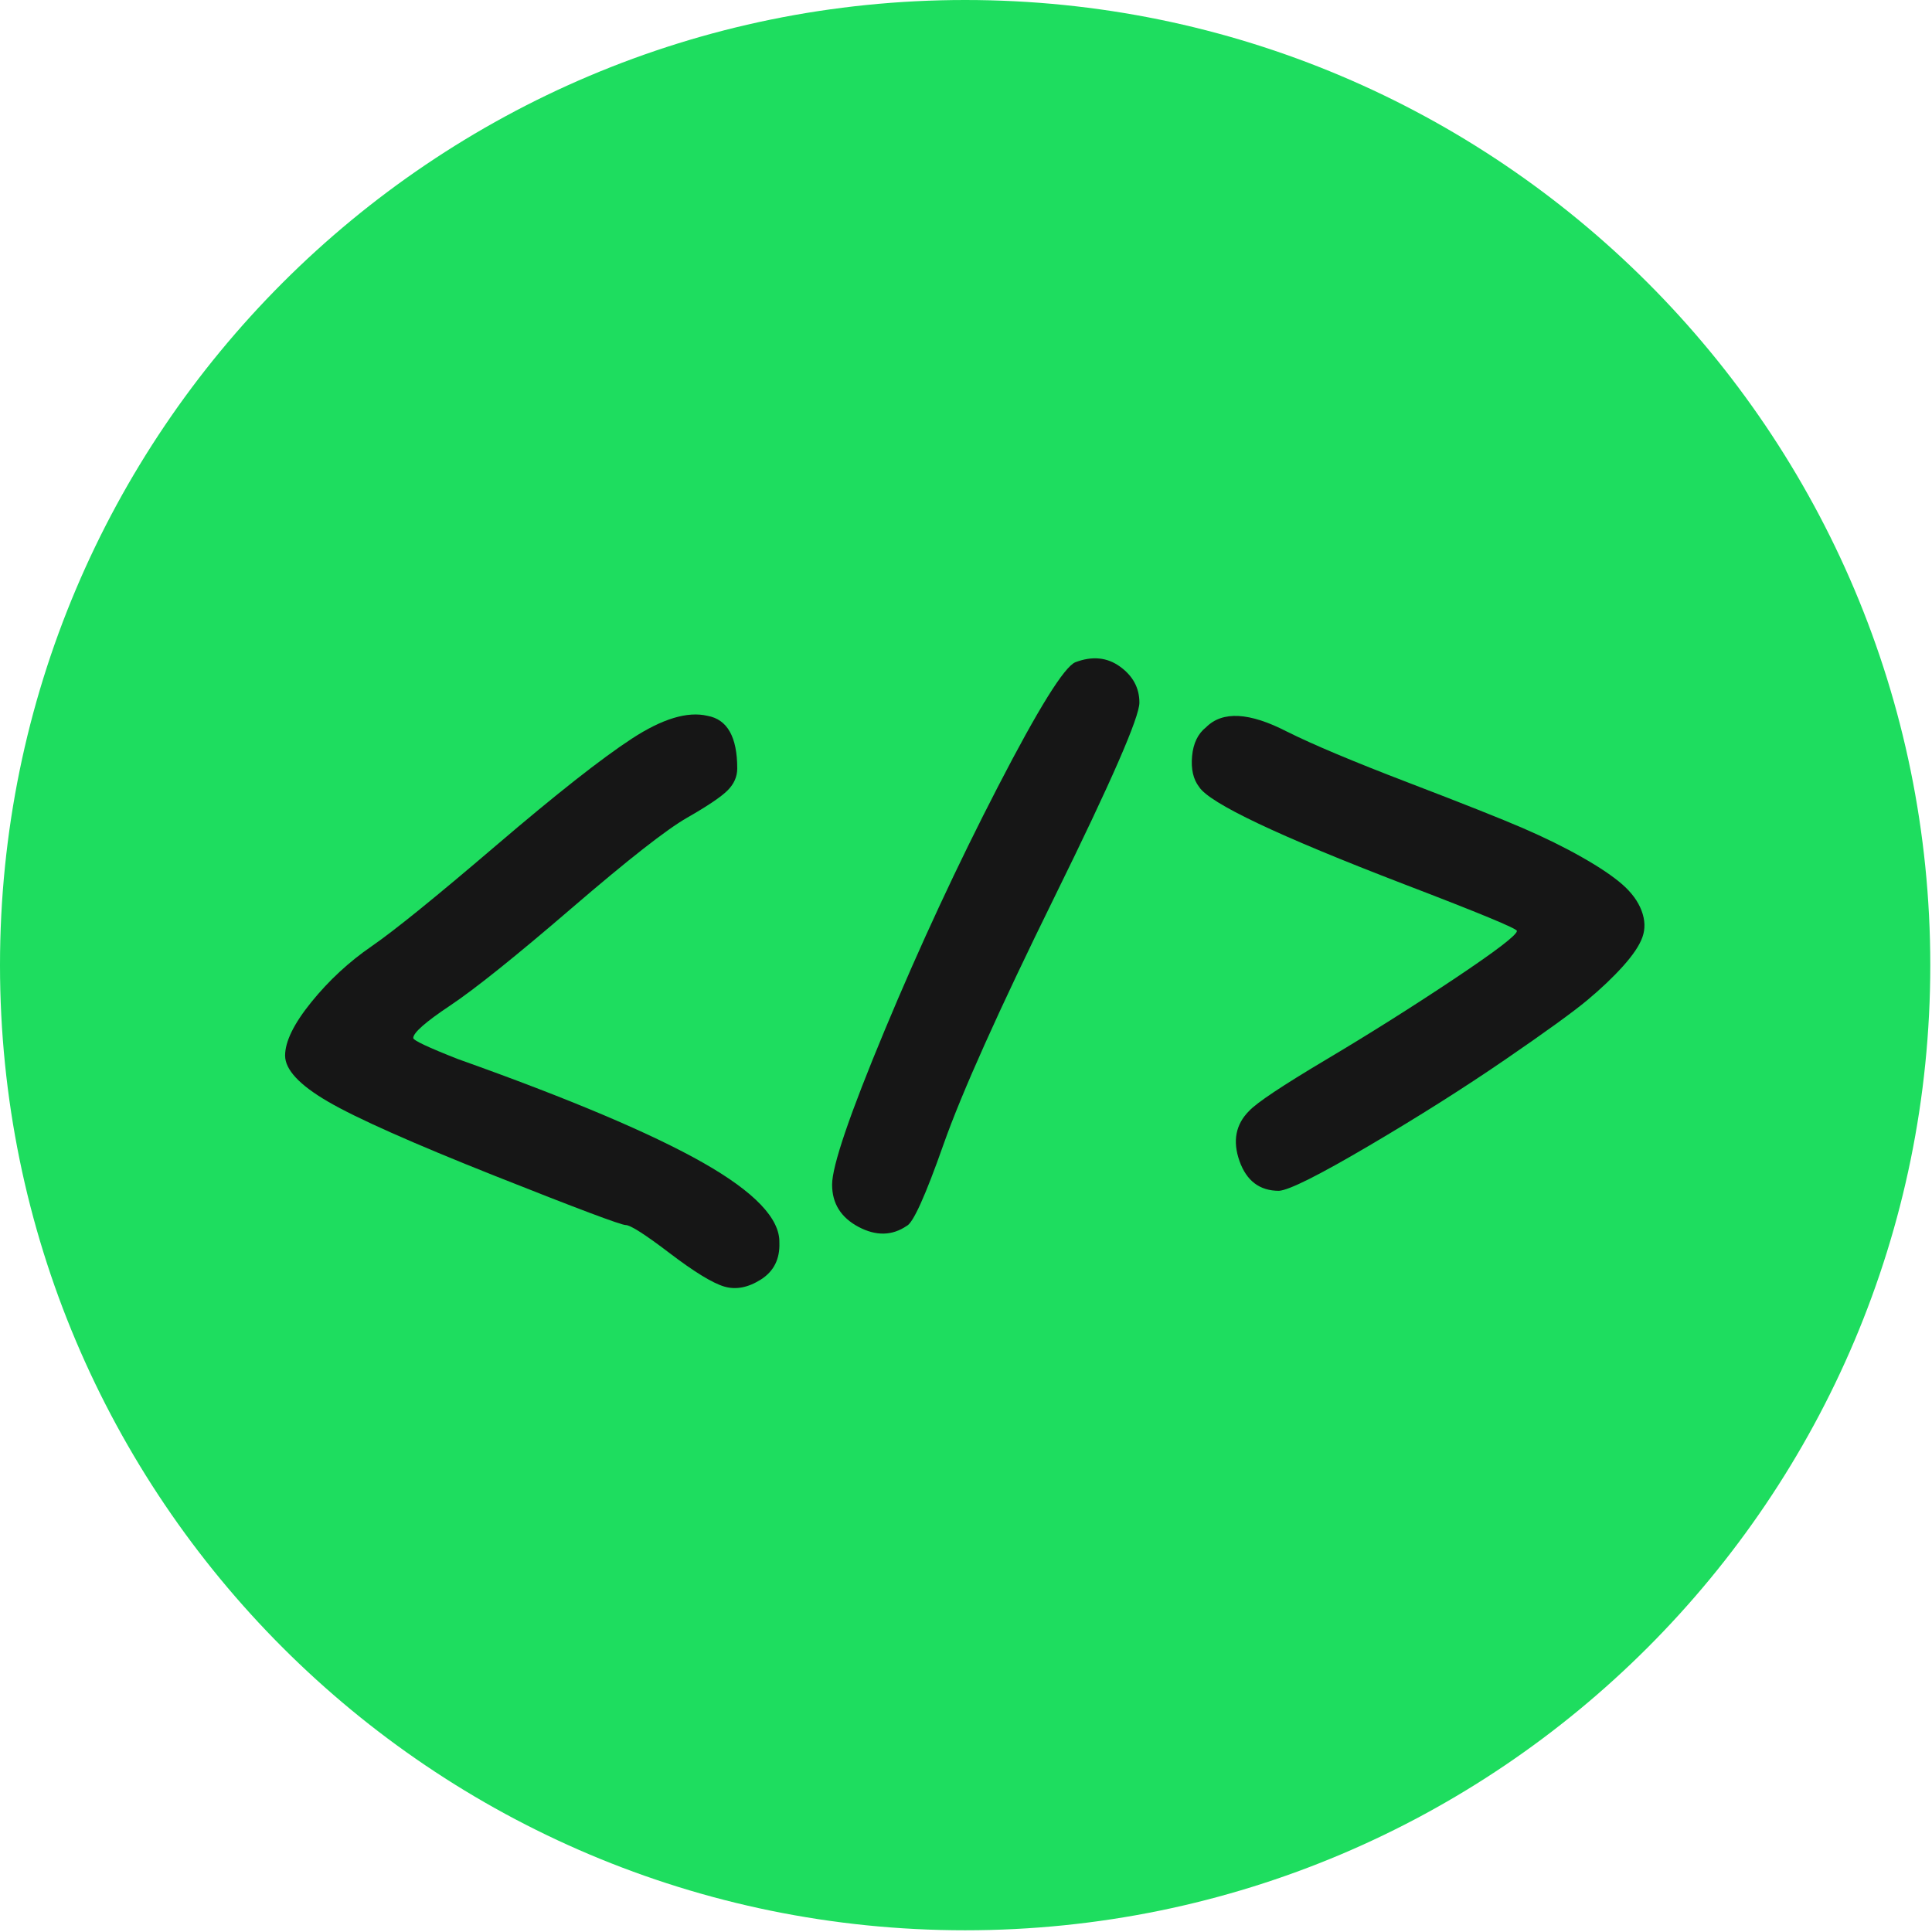
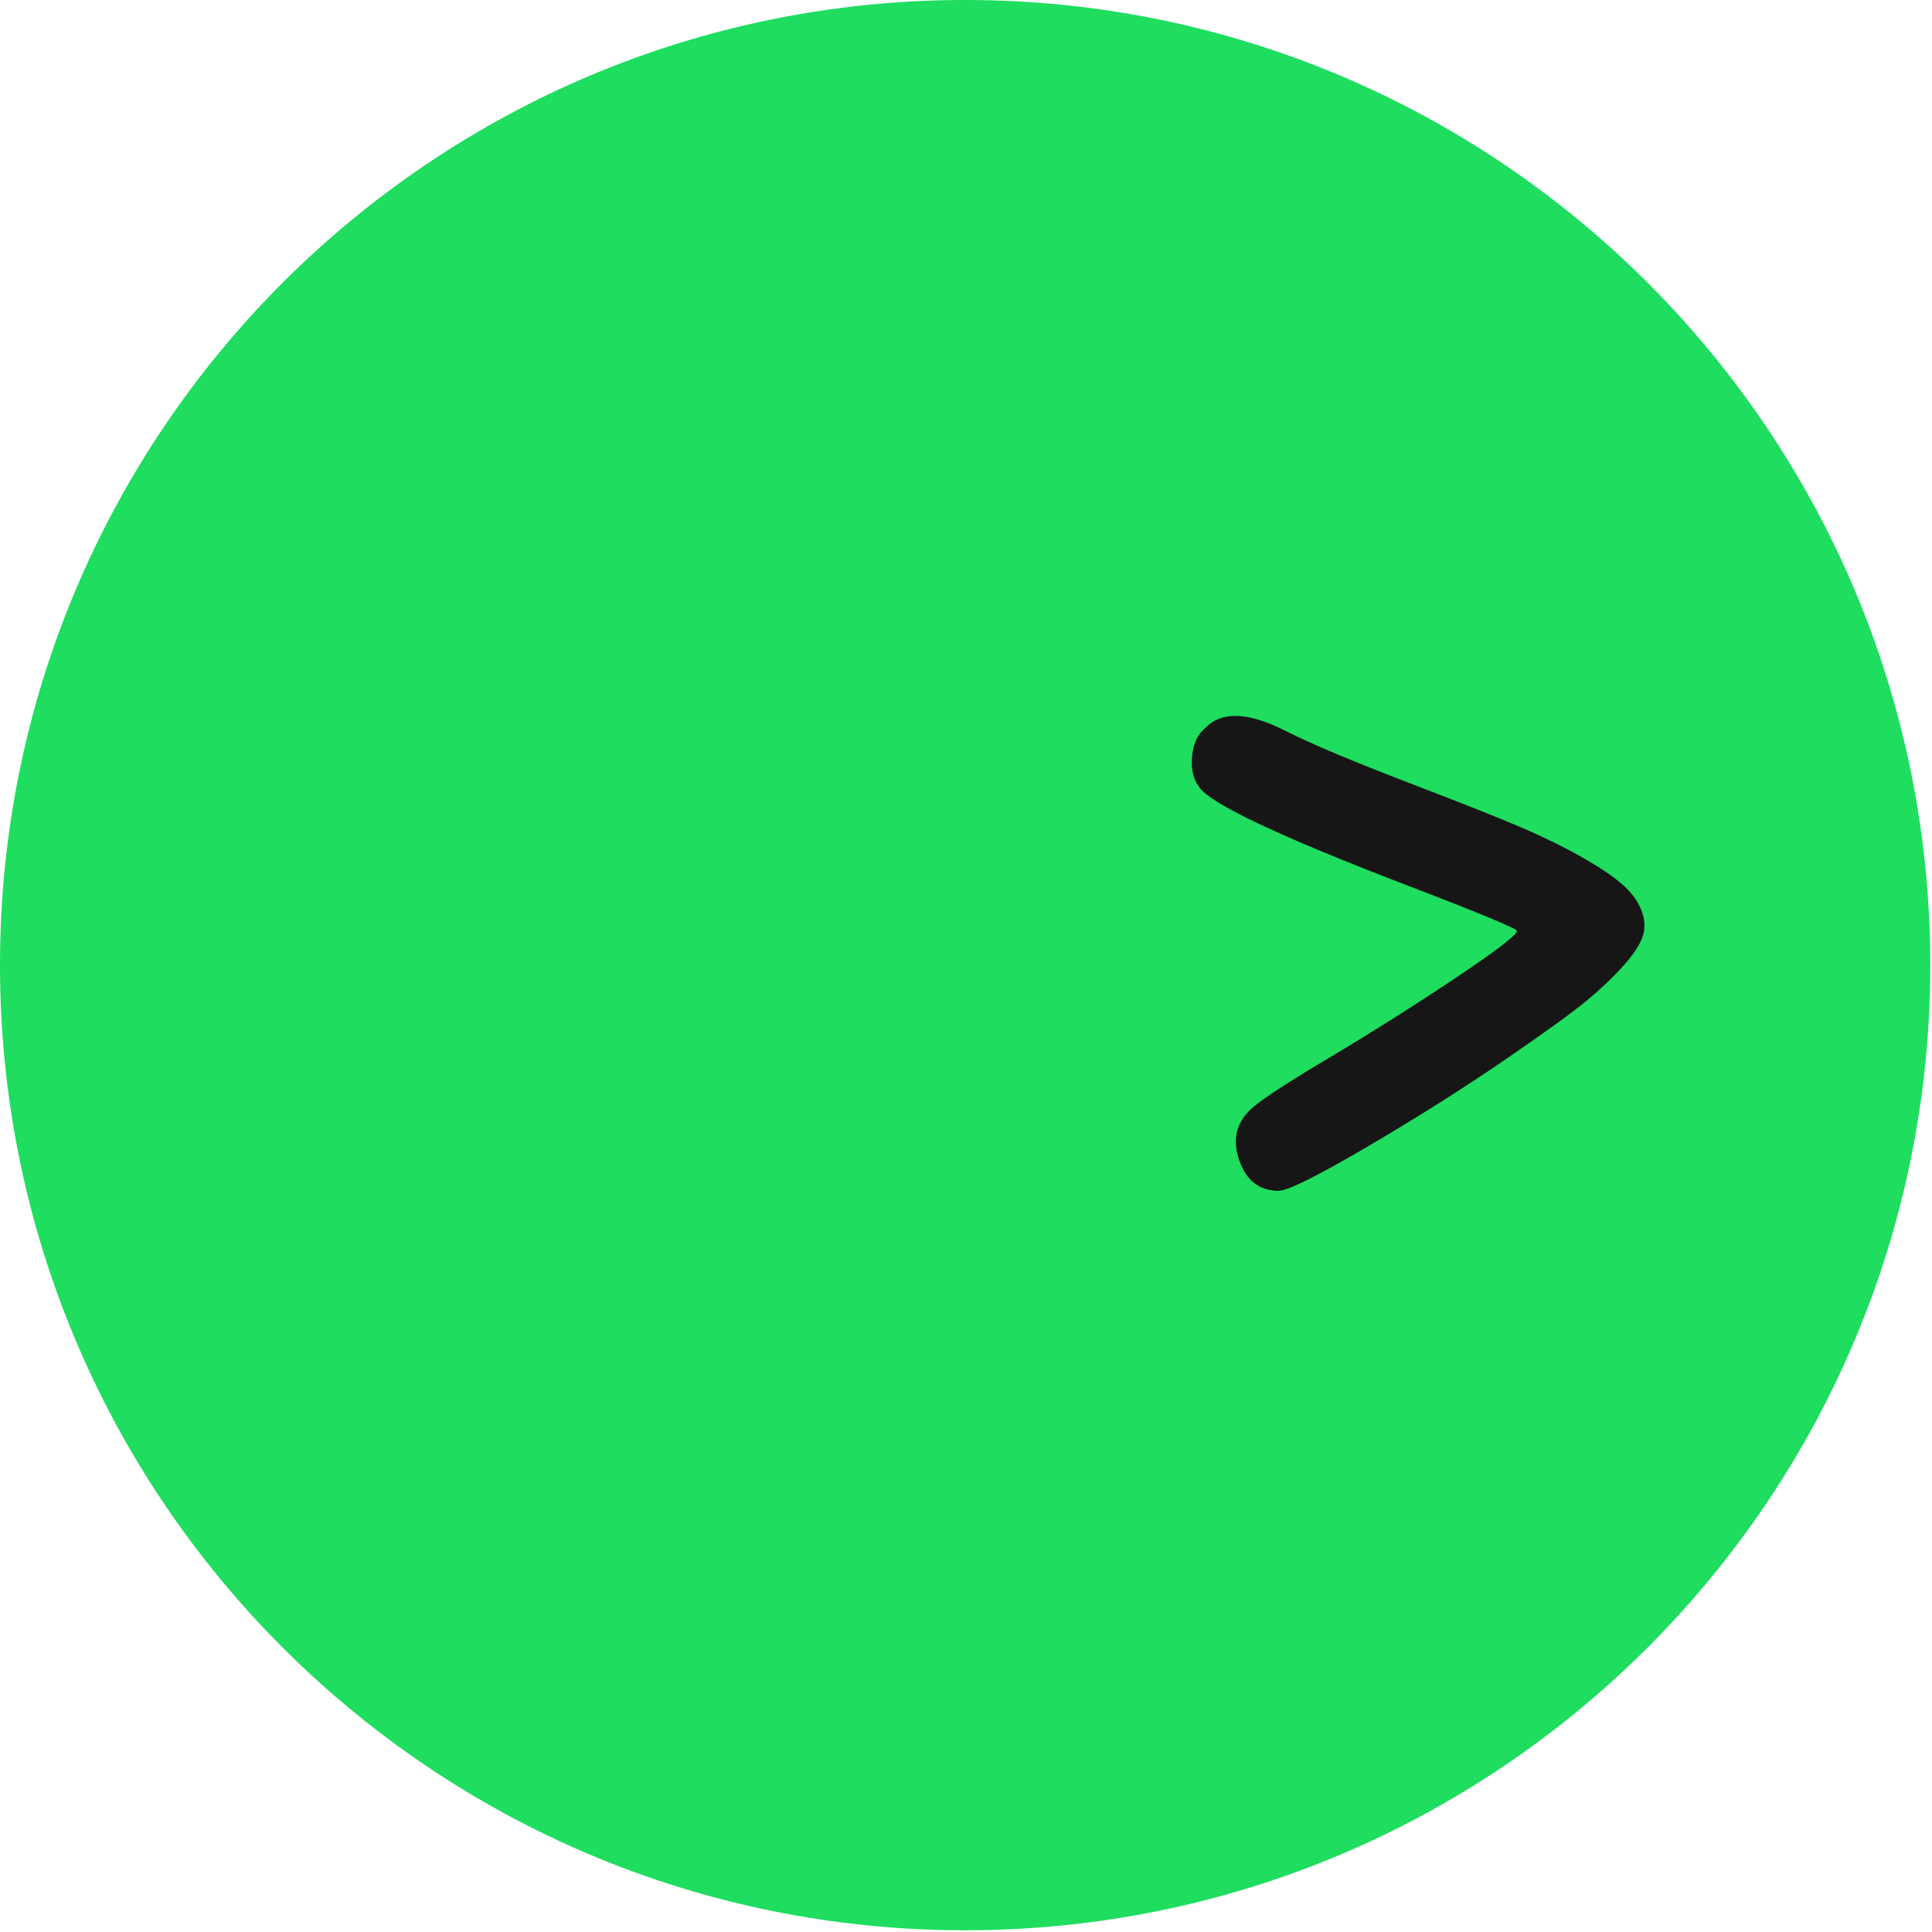
<svg xmlns="http://www.w3.org/2000/svg" width="750" zoomAndPan="magnify" viewBox="0 0 562.5 562.5" height="750" preserveAspectRatio="xMidYMid meet" version="1.0">
  <defs>
    <g />
    <clipPath id="38befe6cce">
      <path d="M 0 0 L 562 0 L 562 562 L 0 562 Z M 0 0 " clip-rule="nonzero" />
    </clipPath>
    <clipPath id="317d3eab29">
      <path d="M 281 0 C 125.809 0 0 125.809 0 281 C 0 436.191 125.809 562 281 562 C 436.191 562 562 436.191 562 281 C 562 125.809 436.191 0 281 0 Z M 281 0 " clip-rule="nonzero" />
    </clipPath>
  </defs>
  <g clip-path="url(#38befe6cce)">
    <g clip-path="url(#317d3eab29)">
      <path fill="#1edd5f" d="M 0 0 L 562 0 L 562 562 L 0 562 Z M 0 0 " fill-opacity="1" fill-rule="nonzero" />
    </g>
  </g>
  <g fill="#161616" fill-opacity="1">
    <g transform="translate(75.335, 357.689)">
      <g>
-         <path d="M 139.312 -133.953 C 139.312 -131.566 138.375 -129.438 136.5 -127.562 C 134.625 -125.688 130.703 -123.039 124.734 -119.625 C 118.773 -116.219 107.57 -107.441 91.125 -93.297 C 74.688 -79.16 62.883 -69.703 55.719 -64.922 C 48.562 -60.148 44.984 -57 44.984 -55.469 C 44.984 -54.789 49.332 -52.742 58.031 -49.328 C 90.57 -37.742 114.344 -27.691 129.344 -19.172 C 144.344 -10.648 151.754 -2.895 151.578 4.094 C 151.754 8.863 149.969 12.441 146.219 14.828 C 142.469 17.211 138.891 17.895 135.484 16.875 C 132.078 15.852 126.789 12.613 119.625 7.156 C 112.469 1.707 108.207 -1.016 106.844 -1.016 C 105.488 -1.016 92.797 -5.785 68.766 -15.328 C 44.734 -24.879 28.539 -32.082 20.188 -36.938 C 11.844 -41.789 7.672 -46.266 7.672 -50.359 C 7.672 -54.453 10.223 -59.648 15.328 -65.953 C 20.441 -72.254 26.281 -77.66 32.844 -82.172 C 39.406 -86.691 51.461 -96.453 69.016 -111.453 C 86.566 -126.453 99.773 -136.848 108.641 -142.641 C 117.504 -148.43 124.832 -150.645 130.625 -149.281 C 136.414 -148.258 139.312 -143.148 139.312 -133.953 Z M 139.312 -133.953 " />
-       </g>
+         </g>
    </g>
  </g>
  <g fill="#161616" fill-opacity="1">
    <g transform="translate(234.593, 357.689)">
      <g>
-         <path d="M 78.484 -164.875 C 83.422 -166.75 87.766 -166.32 91.516 -163.594 C 95.266 -160.875 97.141 -157.383 97.141 -153.125 C 97.141 -148.863 88.957 -130.113 72.594 -96.875 C 56.238 -63.645 45.414 -39.531 40.125 -24.531 C 34.844 -9.539 31.266 -1.617 29.391 -0.766 C 25.129 2.129 20.441 2.219 15.328 -0.5 C 10.223 -3.227 7.672 -7.32 7.672 -12.781 C 7.672 -18.238 12.781 -33.234 23 -57.766 C 33.227 -82.305 44.223 -105.953 55.984 -128.703 C 67.742 -151.453 75.242 -163.508 78.484 -164.875 Z M 78.484 -164.875 " />
-       </g>
+         </g>
    </g>
  </g>
  <g fill="#161616" fill-opacity="1">
    <g transform="translate(339.401, 357.689)">
      <g>
        <path d="M 102.25 -86.656 C 102.25 -87.332 91.344 -91.848 69.531 -100.203 C 32.719 -114.348 12.781 -123.805 9.719 -128.578 C 8.008 -130.797 7.328 -133.781 7.672 -137.531 C 8.016 -141.281 9.379 -144.094 11.766 -145.969 C 16.535 -150.738 24.375 -150.312 35.281 -144.688 C 42.781 -140.938 54.535 -135.992 70.547 -129.859 C 86.566 -123.723 97.727 -119.289 104.031 -116.562 C 110.344 -113.832 116.051 -111.02 121.156 -108.125 C 126.27 -105.227 130.191 -102.586 132.922 -100.203 C 135.648 -97.816 137.523 -95.258 138.547 -92.531 C 139.566 -89.812 139.648 -87.254 138.797 -84.859 C 137.953 -82.473 136.078 -79.66 133.172 -76.422 C 130.273 -73.191 126.781 -69.867 122.688 -66.453 C 118.602 -63.047 110.598 -57.254 98.672 -49.078 C 86.742 -40.898 73.535 -32.551 59.047 -24.031 C 44.566 -15.508 35.875 -11.16 32.969 -10.984 C 27.352 -10.984 23.52 -13.879 21.469 -19.672 C 19.426 -25.473 20.363 -30.332 24.281 -34.25 C 26.5 -36.633 33.91 -41.578 46.516 -49.078 C 59.129 -56.578 71.57 -64.414 83.844 -72.594 C 96.113 -80.781 102.25 -85.469 102.25 -86.656 Z M 102.25 -86.656 " />
      </g>
    </g>
  </g>
</svg>